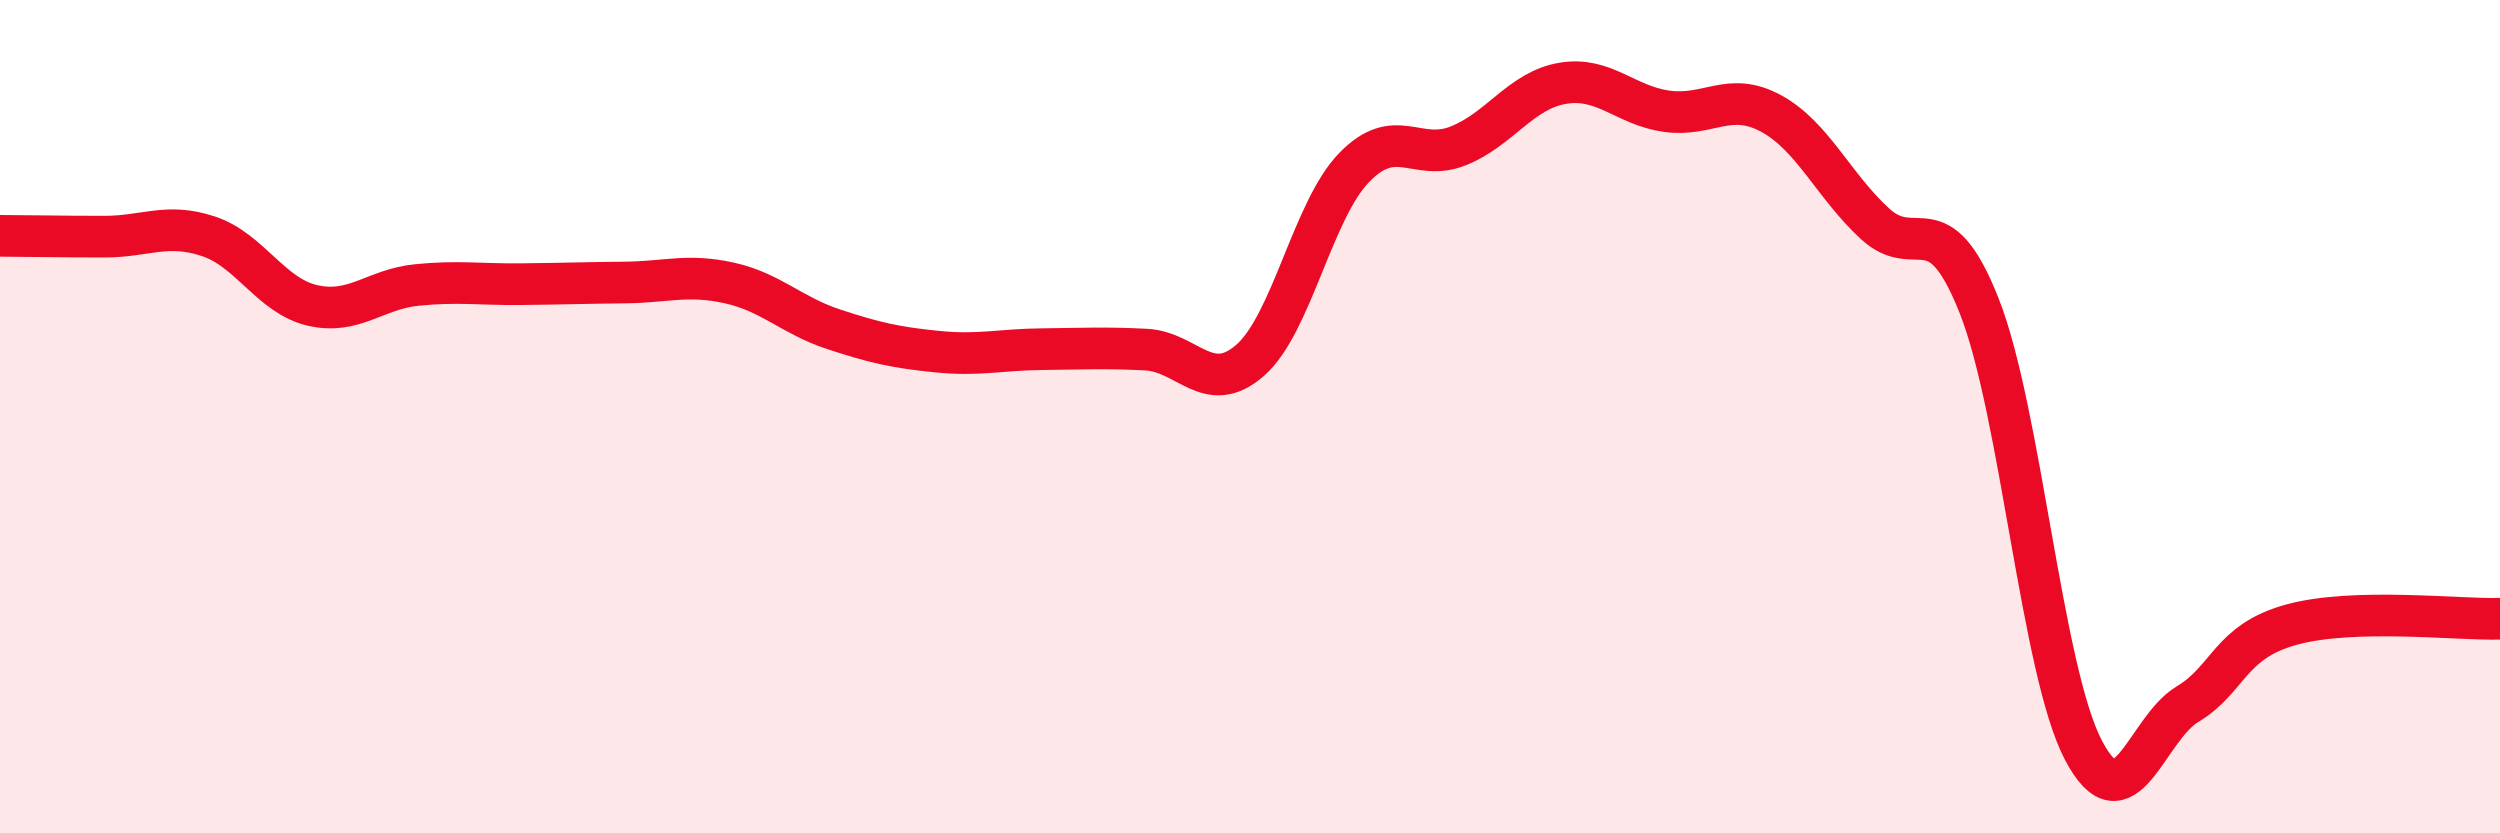
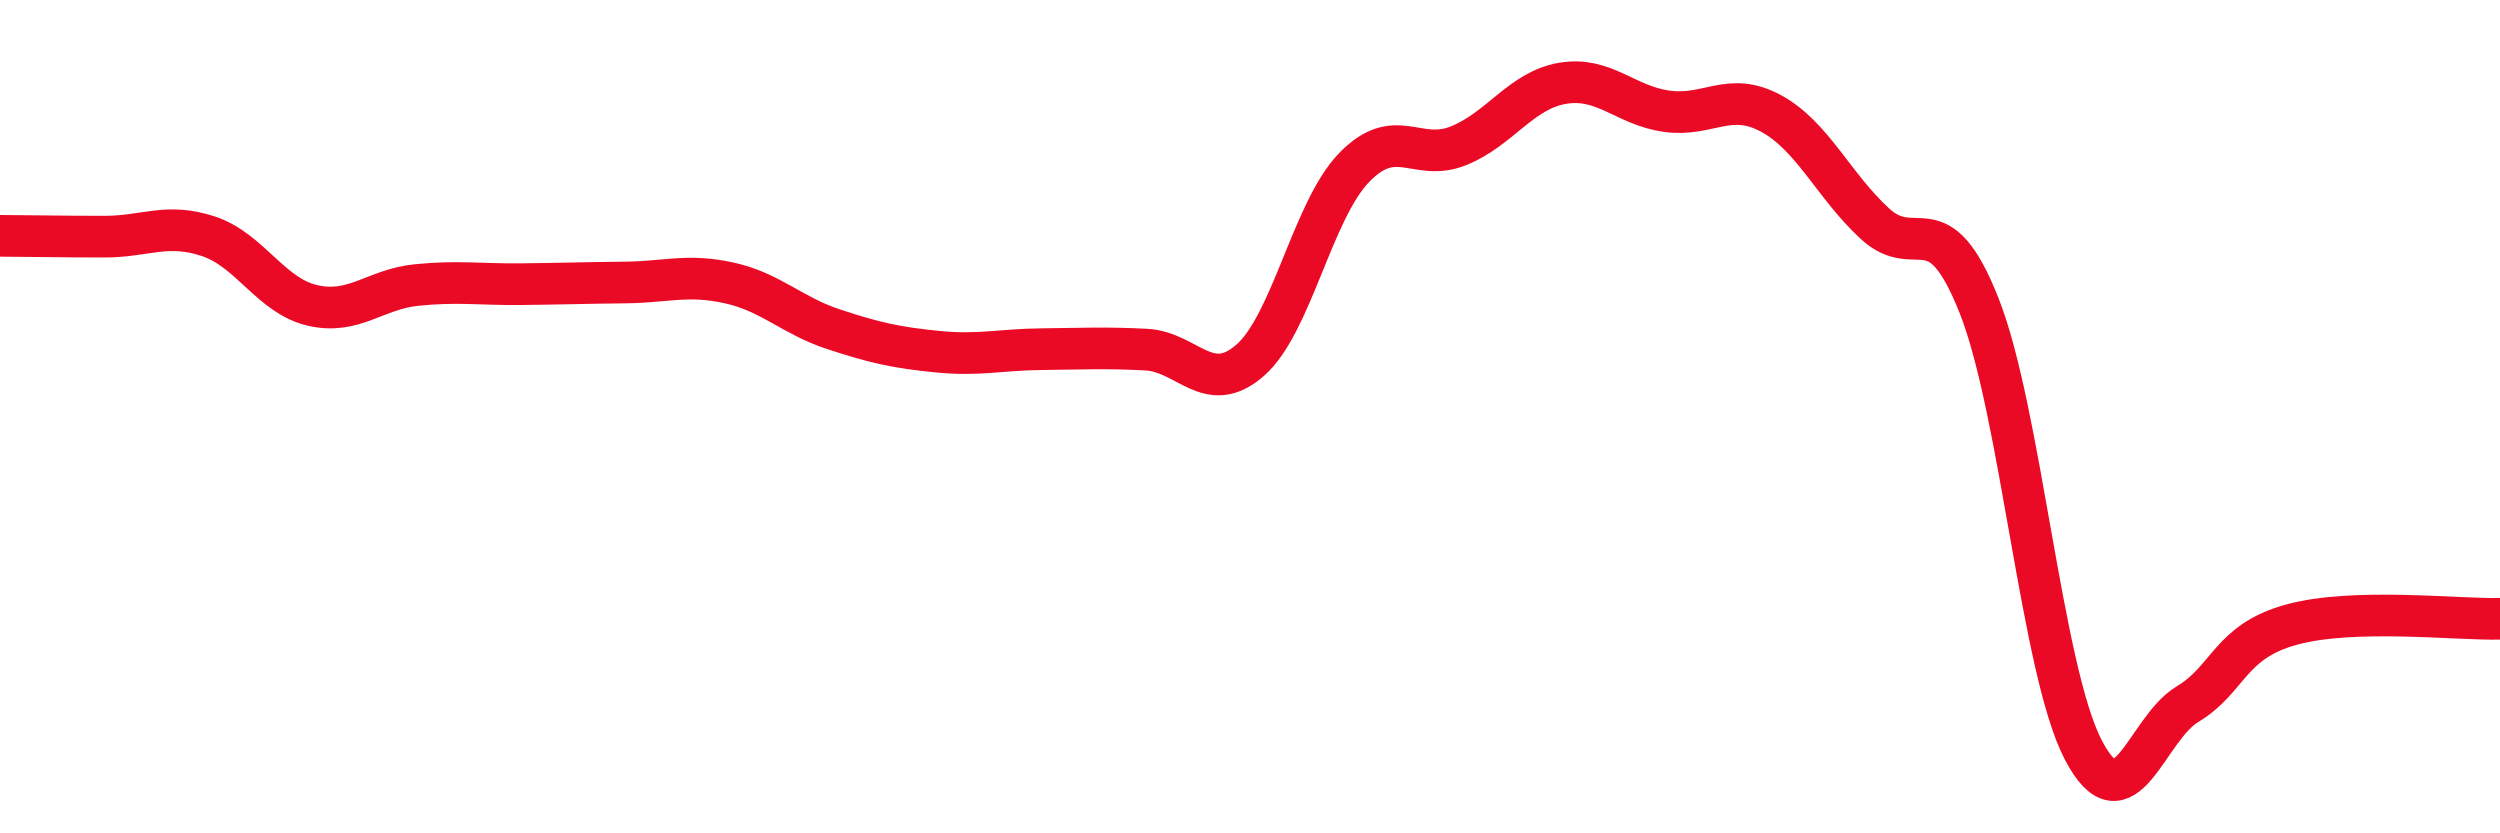
<svg xmlns="http://www.w3.org/2000/svg" width="60" height="20" viewBox="0 0 60 20">
-   <path d="M 0,5.66 C 0.5,5.66 1.5,5.68 2.5,5.68 C 3.5,5.68 4,5.34 5,5.67 C 6,6 6.5,7.1 7.5,7.33 C 8.5,7.56 9,6.94 10,6.84 C 11,6.74 11.5,6.83 12.5,6.82 C 13.5,6.81 14,6.79 15,6.78 C 16,6.77 16.5,6.57 17.5,6.79 C 18.5,7.01 19,7.57 20,7.9 C 21,8.23 21.5,8.34 22.5,8.44 C 23.5,8.54 24,8.39 25,8.38 C 26,8.37 26.5,8.34 27.5,8.39 C 28.5,8.44 29,9.52 30,8.65 C 31,7.78 31.5,5.05 32.5,4.02 C 33.5,2.99 34,3.9 35,3.5 C 36,3.1 36.5,2.17 37.5,2 C 38.5,1.83 39,2.53 40,2.67 C 41,2.81 41.5,2.18 42.5,2.72 C 43.5,3.26 44,4.45 45,5.37 C 46,6.29 46.5,4.81 47.5,7.34 C 48.5,9.87 49,16.09 50,18 C 51,19.91 51.5,17.5 52.5,16.9 C 53.5,16.3 53.5,15.4 55,14.99 C 56.5,14.58 59,14.88 60,14.85L60 20L0 20Z" fill="#EB0A25" opacity="0.1" stroke-linecap="round" stroke-linejoin="round" />
  <path d="M 0,5.66 C 0.5,5.66 1.5,5.68 2.5,5.68 C 3.5,5.68 4,5.34 5,5.67 C 6,6 6.5,7.1 7.5,7.33 C 8.5,7.56 9,6.94 10,6.84 C 11,6.74 11.5,6.83 12.5,6.82 C 13.5,6.81 14,6.79 15,6.78 C 16,6.77 16.5,6.57 17.5,6.79 C 18.5,7.01 19,7.57 20,7.9 C 21,8.23 21.5,8.34 22.5,8.44 C 23.5,8.54 24,8.39 25,8.38 C 26,8.37 26.5,8.34 27.5,8.39 C 28.5,8.44 29,9.52 30,8.65 C 31,7.78 31.5,5.05 32.5,4.02 C 33.5,2.99 34,3.9 35,3.5 C 36,3.1 36.5,2.17 37.5,2 C 38.5,1.83 39,2.53 40,2.67 C 41,2.81 41.5,2.18 42.5,2.72 C 43.5,3.26 44,4.45 45,5.37 C 46,6.29 46.5,4.81 47.5,7.34 C 48.5,9.87 49,16.09 50,18 C 51,19.91 51.5,17.5 52.5,16.9 C 53.5,16.3 53.5,15.4 55,14.99 C 56.5,14.58 59,14.88 60,14.85" stroke="#EB0A25" stroke-width="1" fill="none" stroke-linecap="round" stroke-linejoin="round" />
</svg>